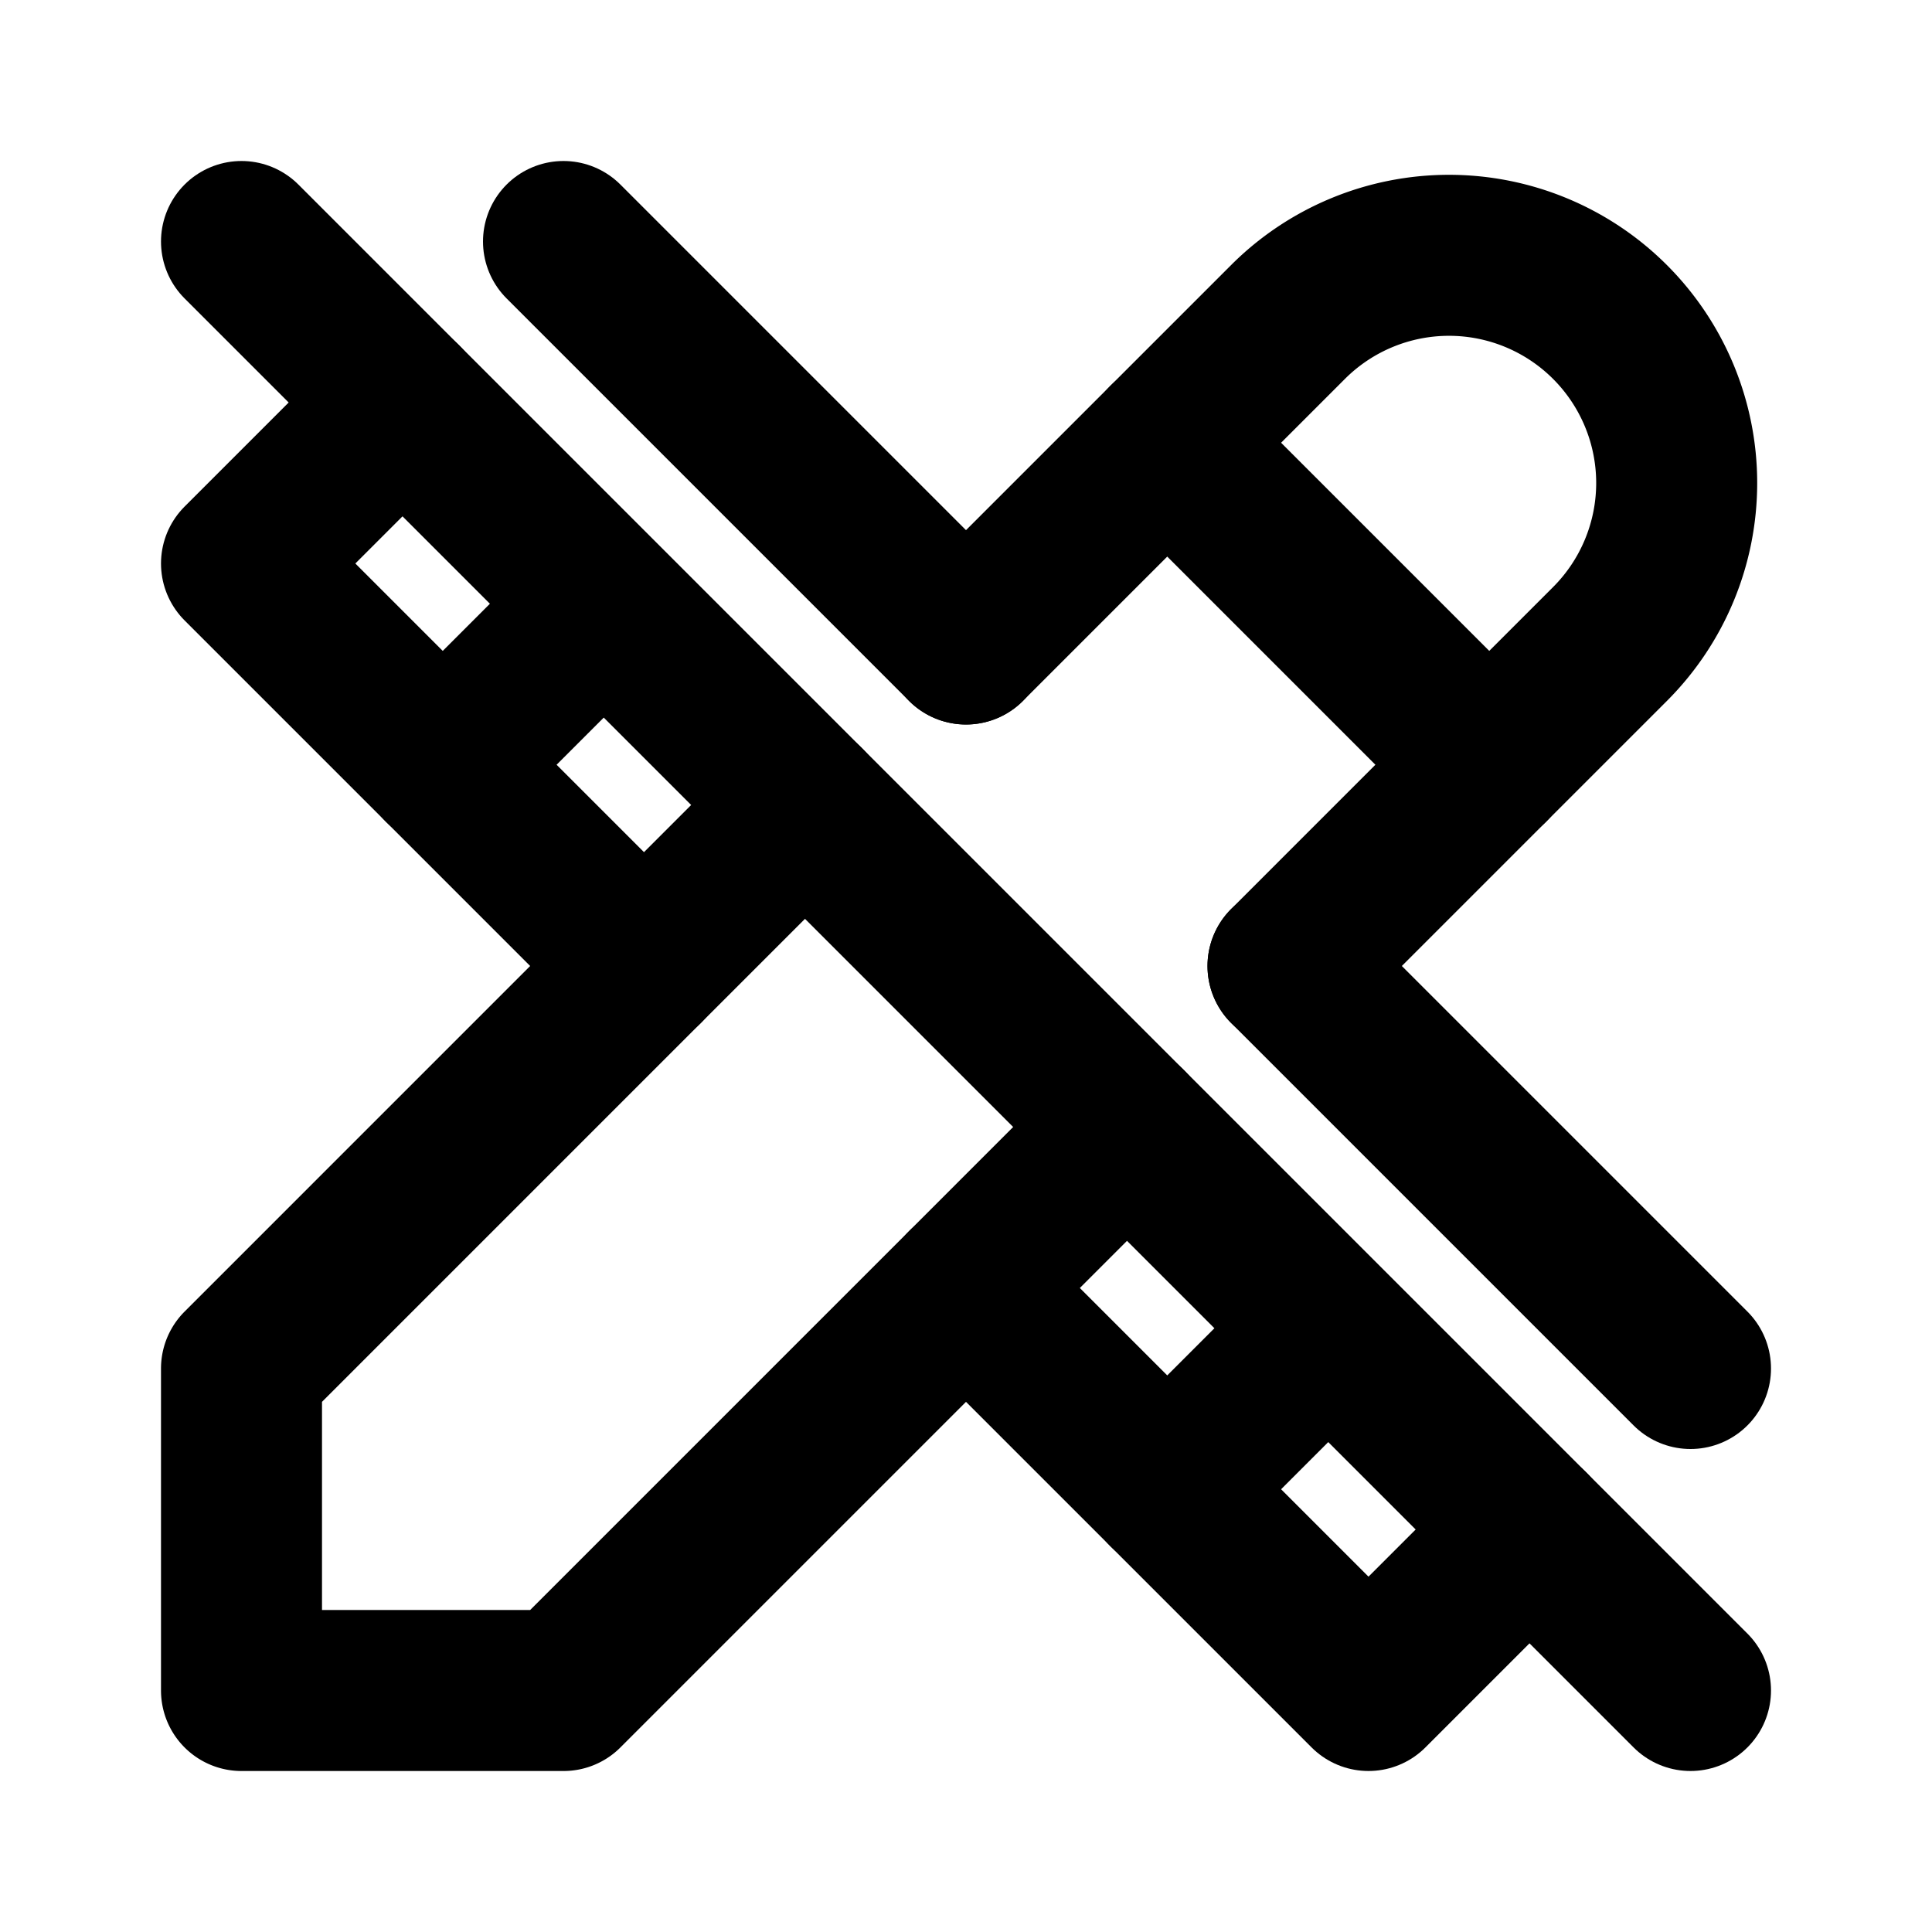
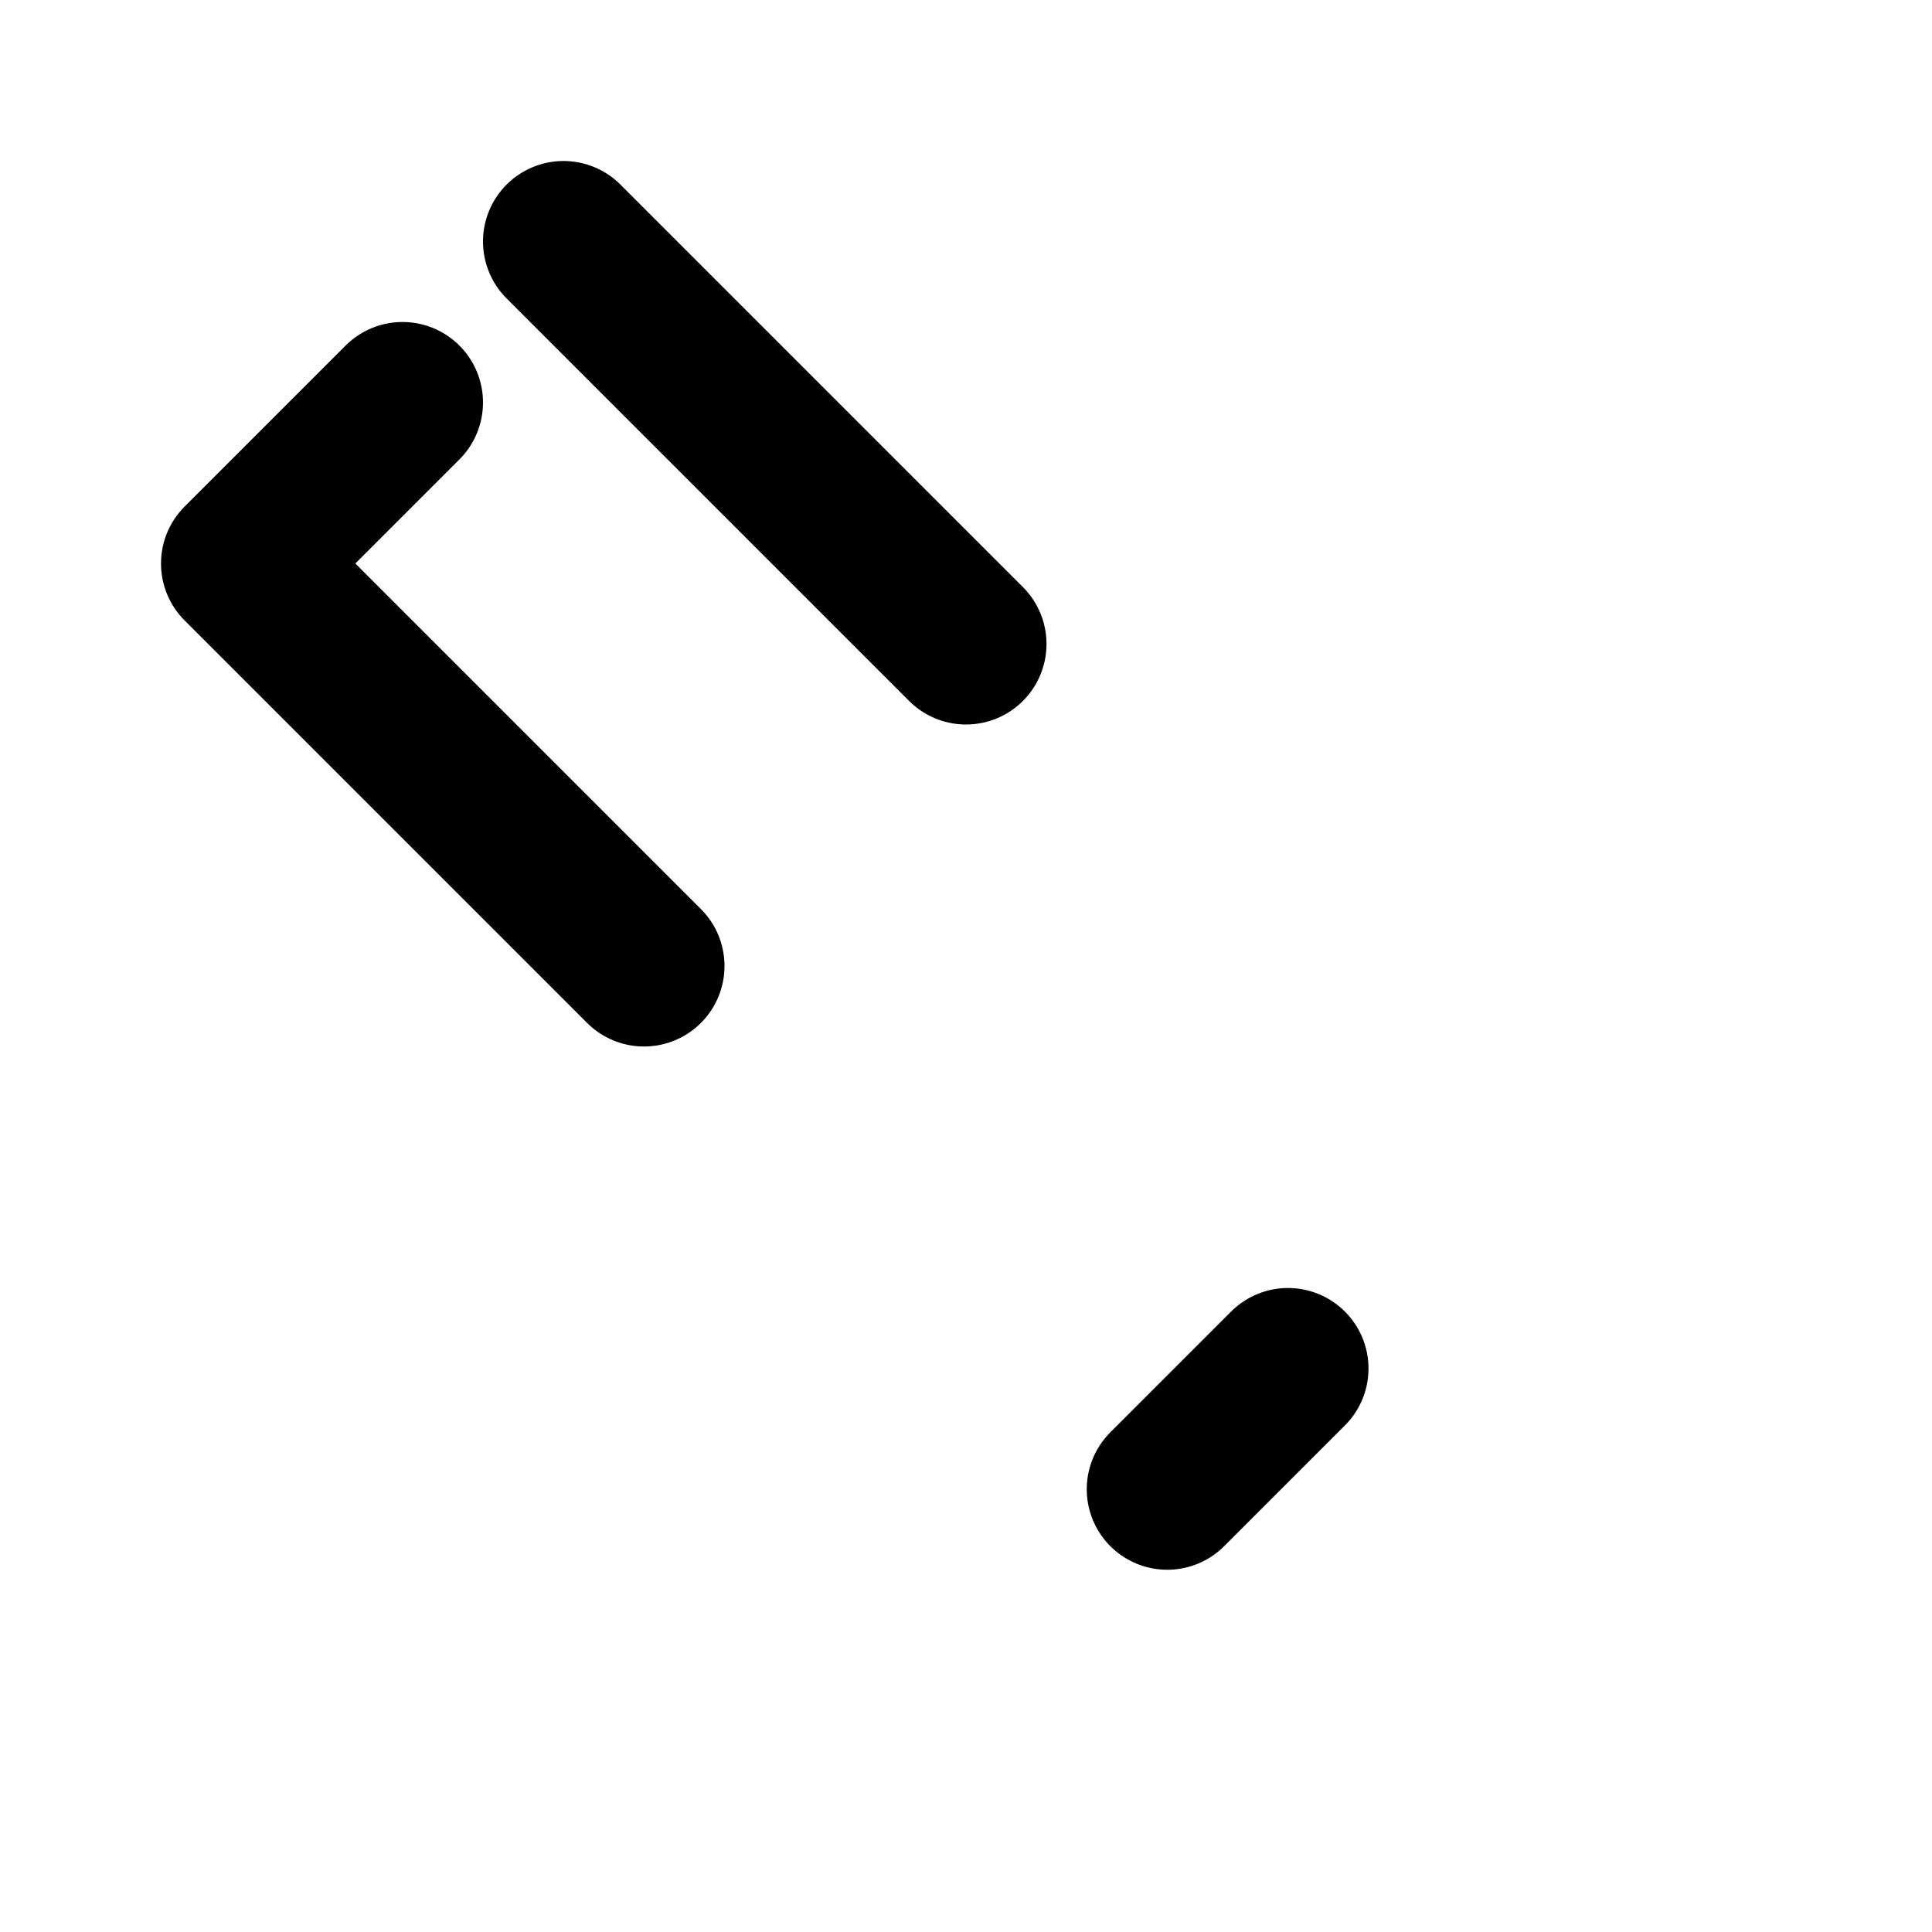
<svg xmlns="http://www.w3.org/2000/svg" width="24" height="24" viewBox="0 0 24 24" fill="none" stroke="currentColor" stroke-width="2" stroke-linecap="round" stroke-linejoin="round">
-   <path d="M16 12l4 -4a2.828 2.828 0 1 0 -4 -4l-4 4m-2 2l-7 7v4h4l7 -7" />
-   <path d="M14.5 5.5l4 4" />
  <path d="M12 8l-5 -5m-2 2l-2 2l5 5" />
-   <path d="M7 8l-1.5 1.5" />
-   <path d="M16 12l5 5m-2 2l-2 2l-5 -5" />
  <path d="M16 17l-1.5 1.5" />
-   <path d="M3 3l18 18" />
</svg>